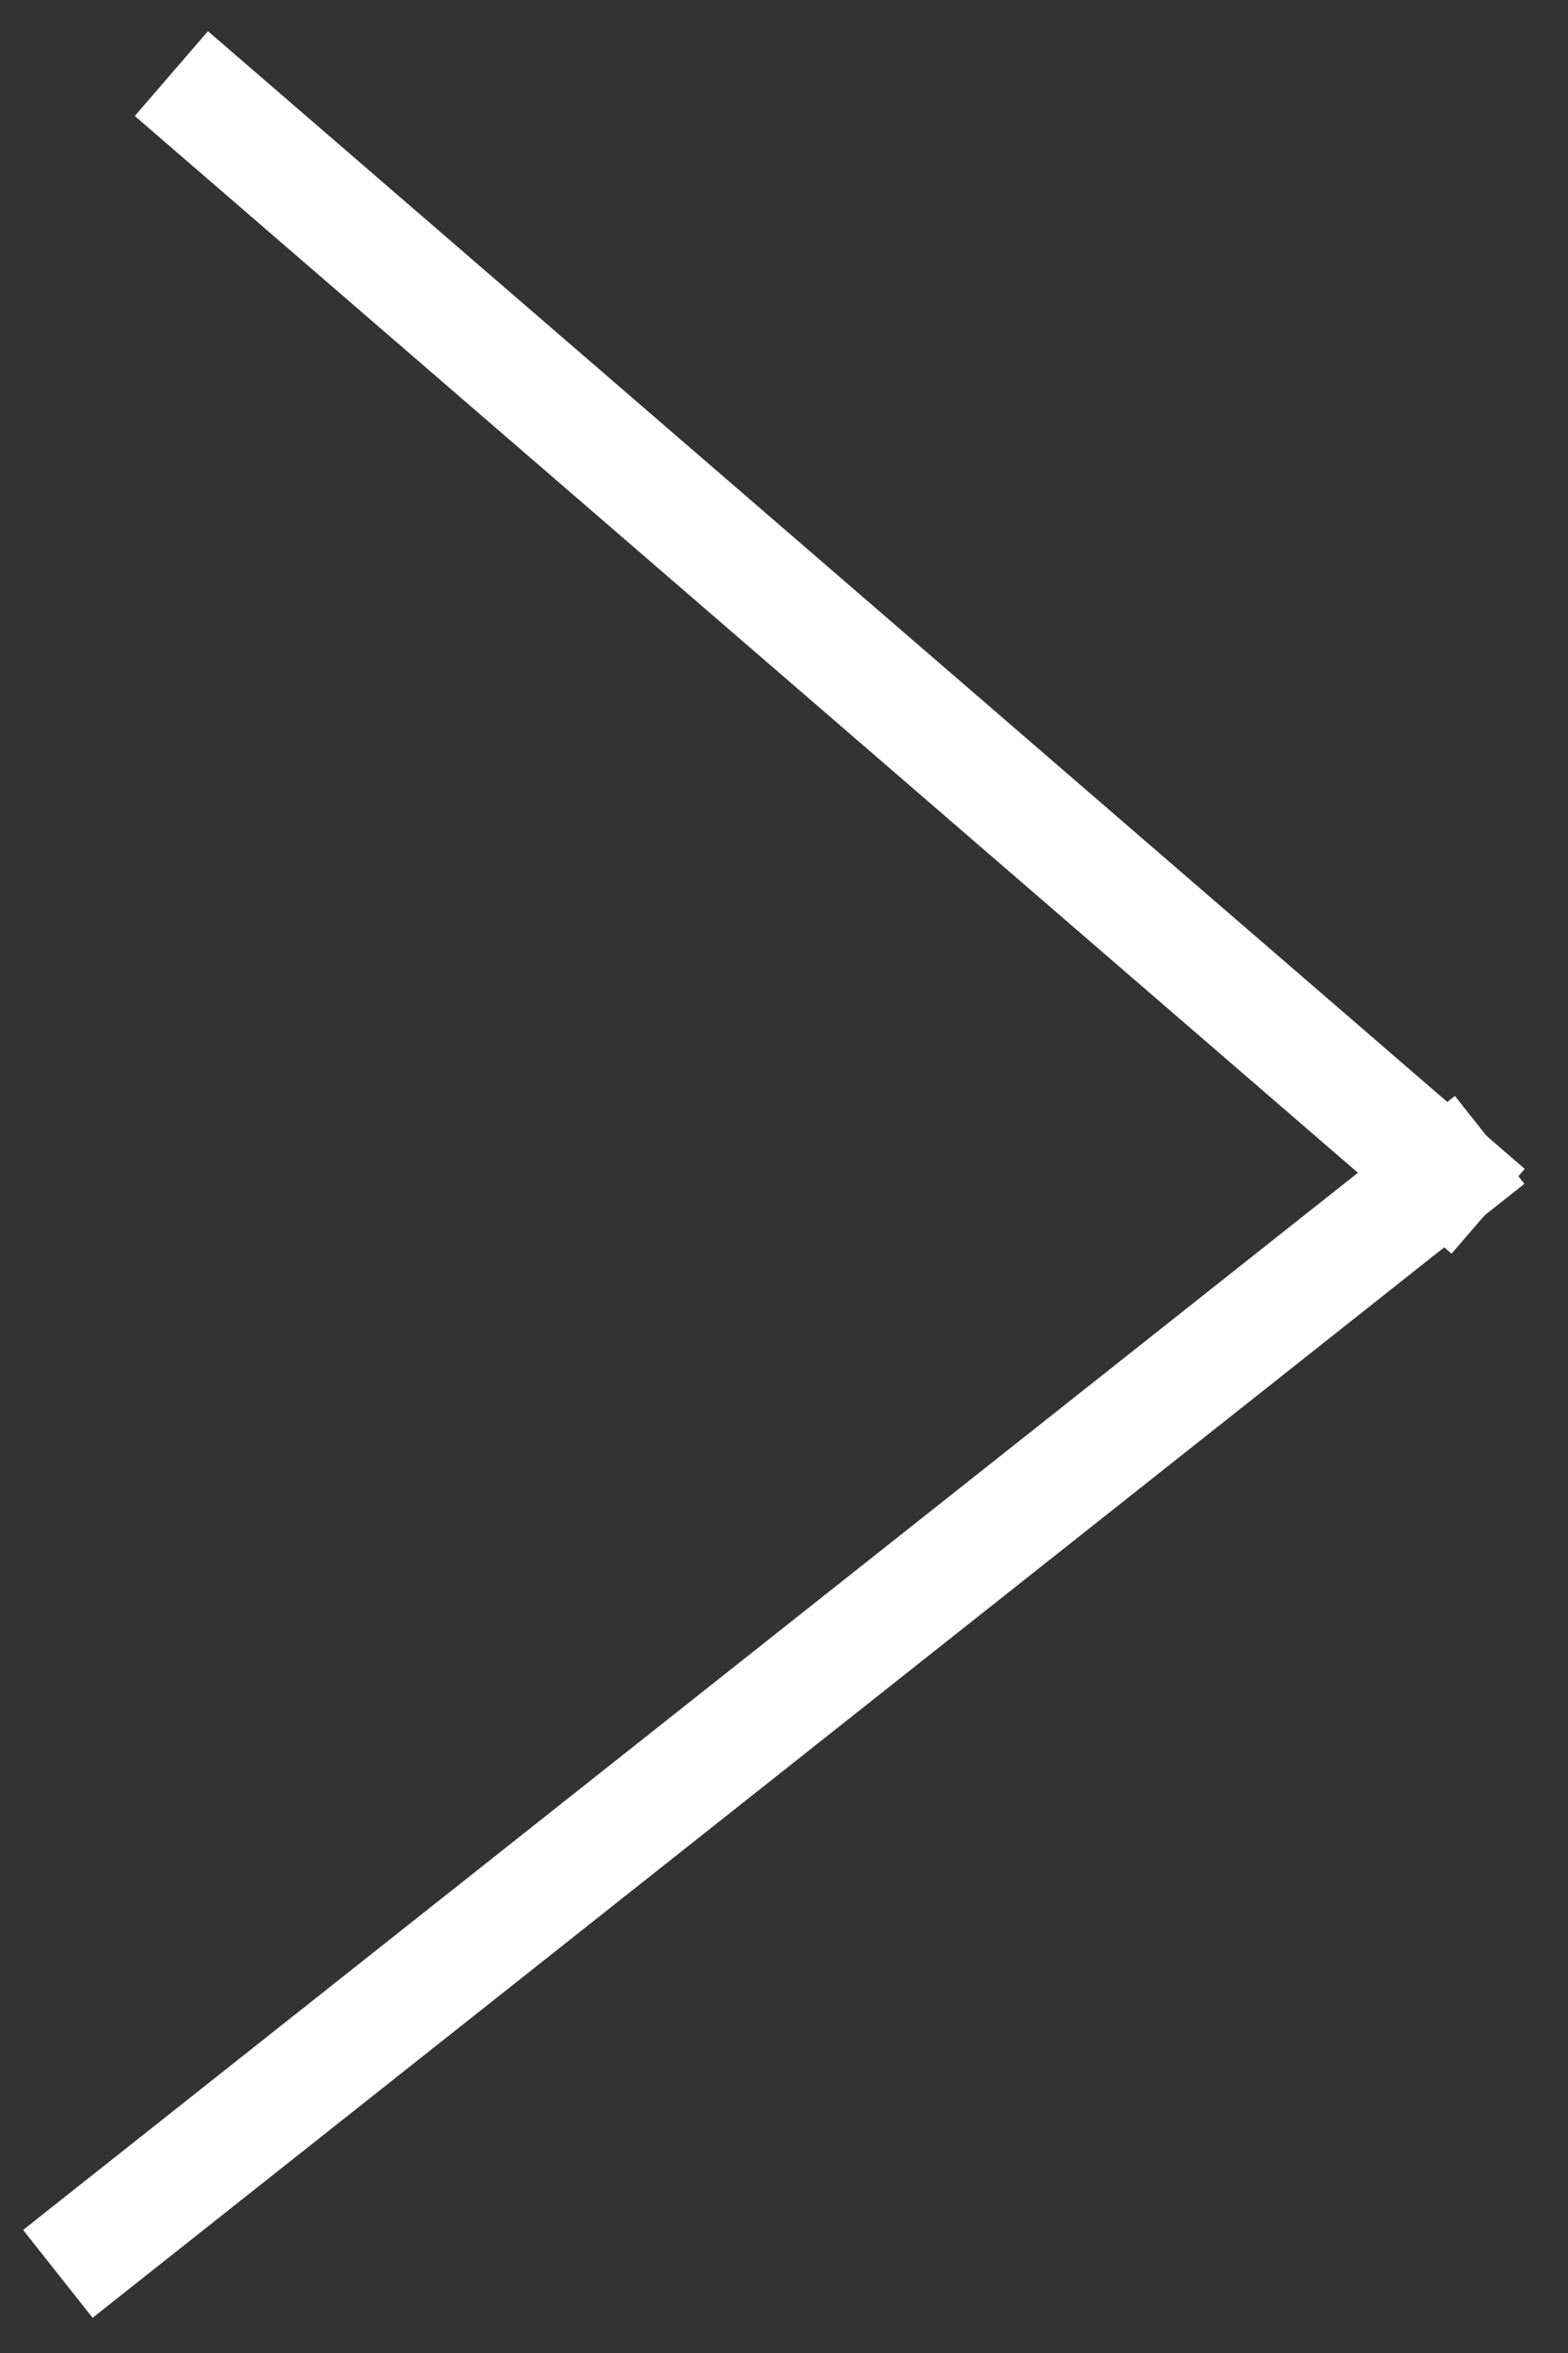
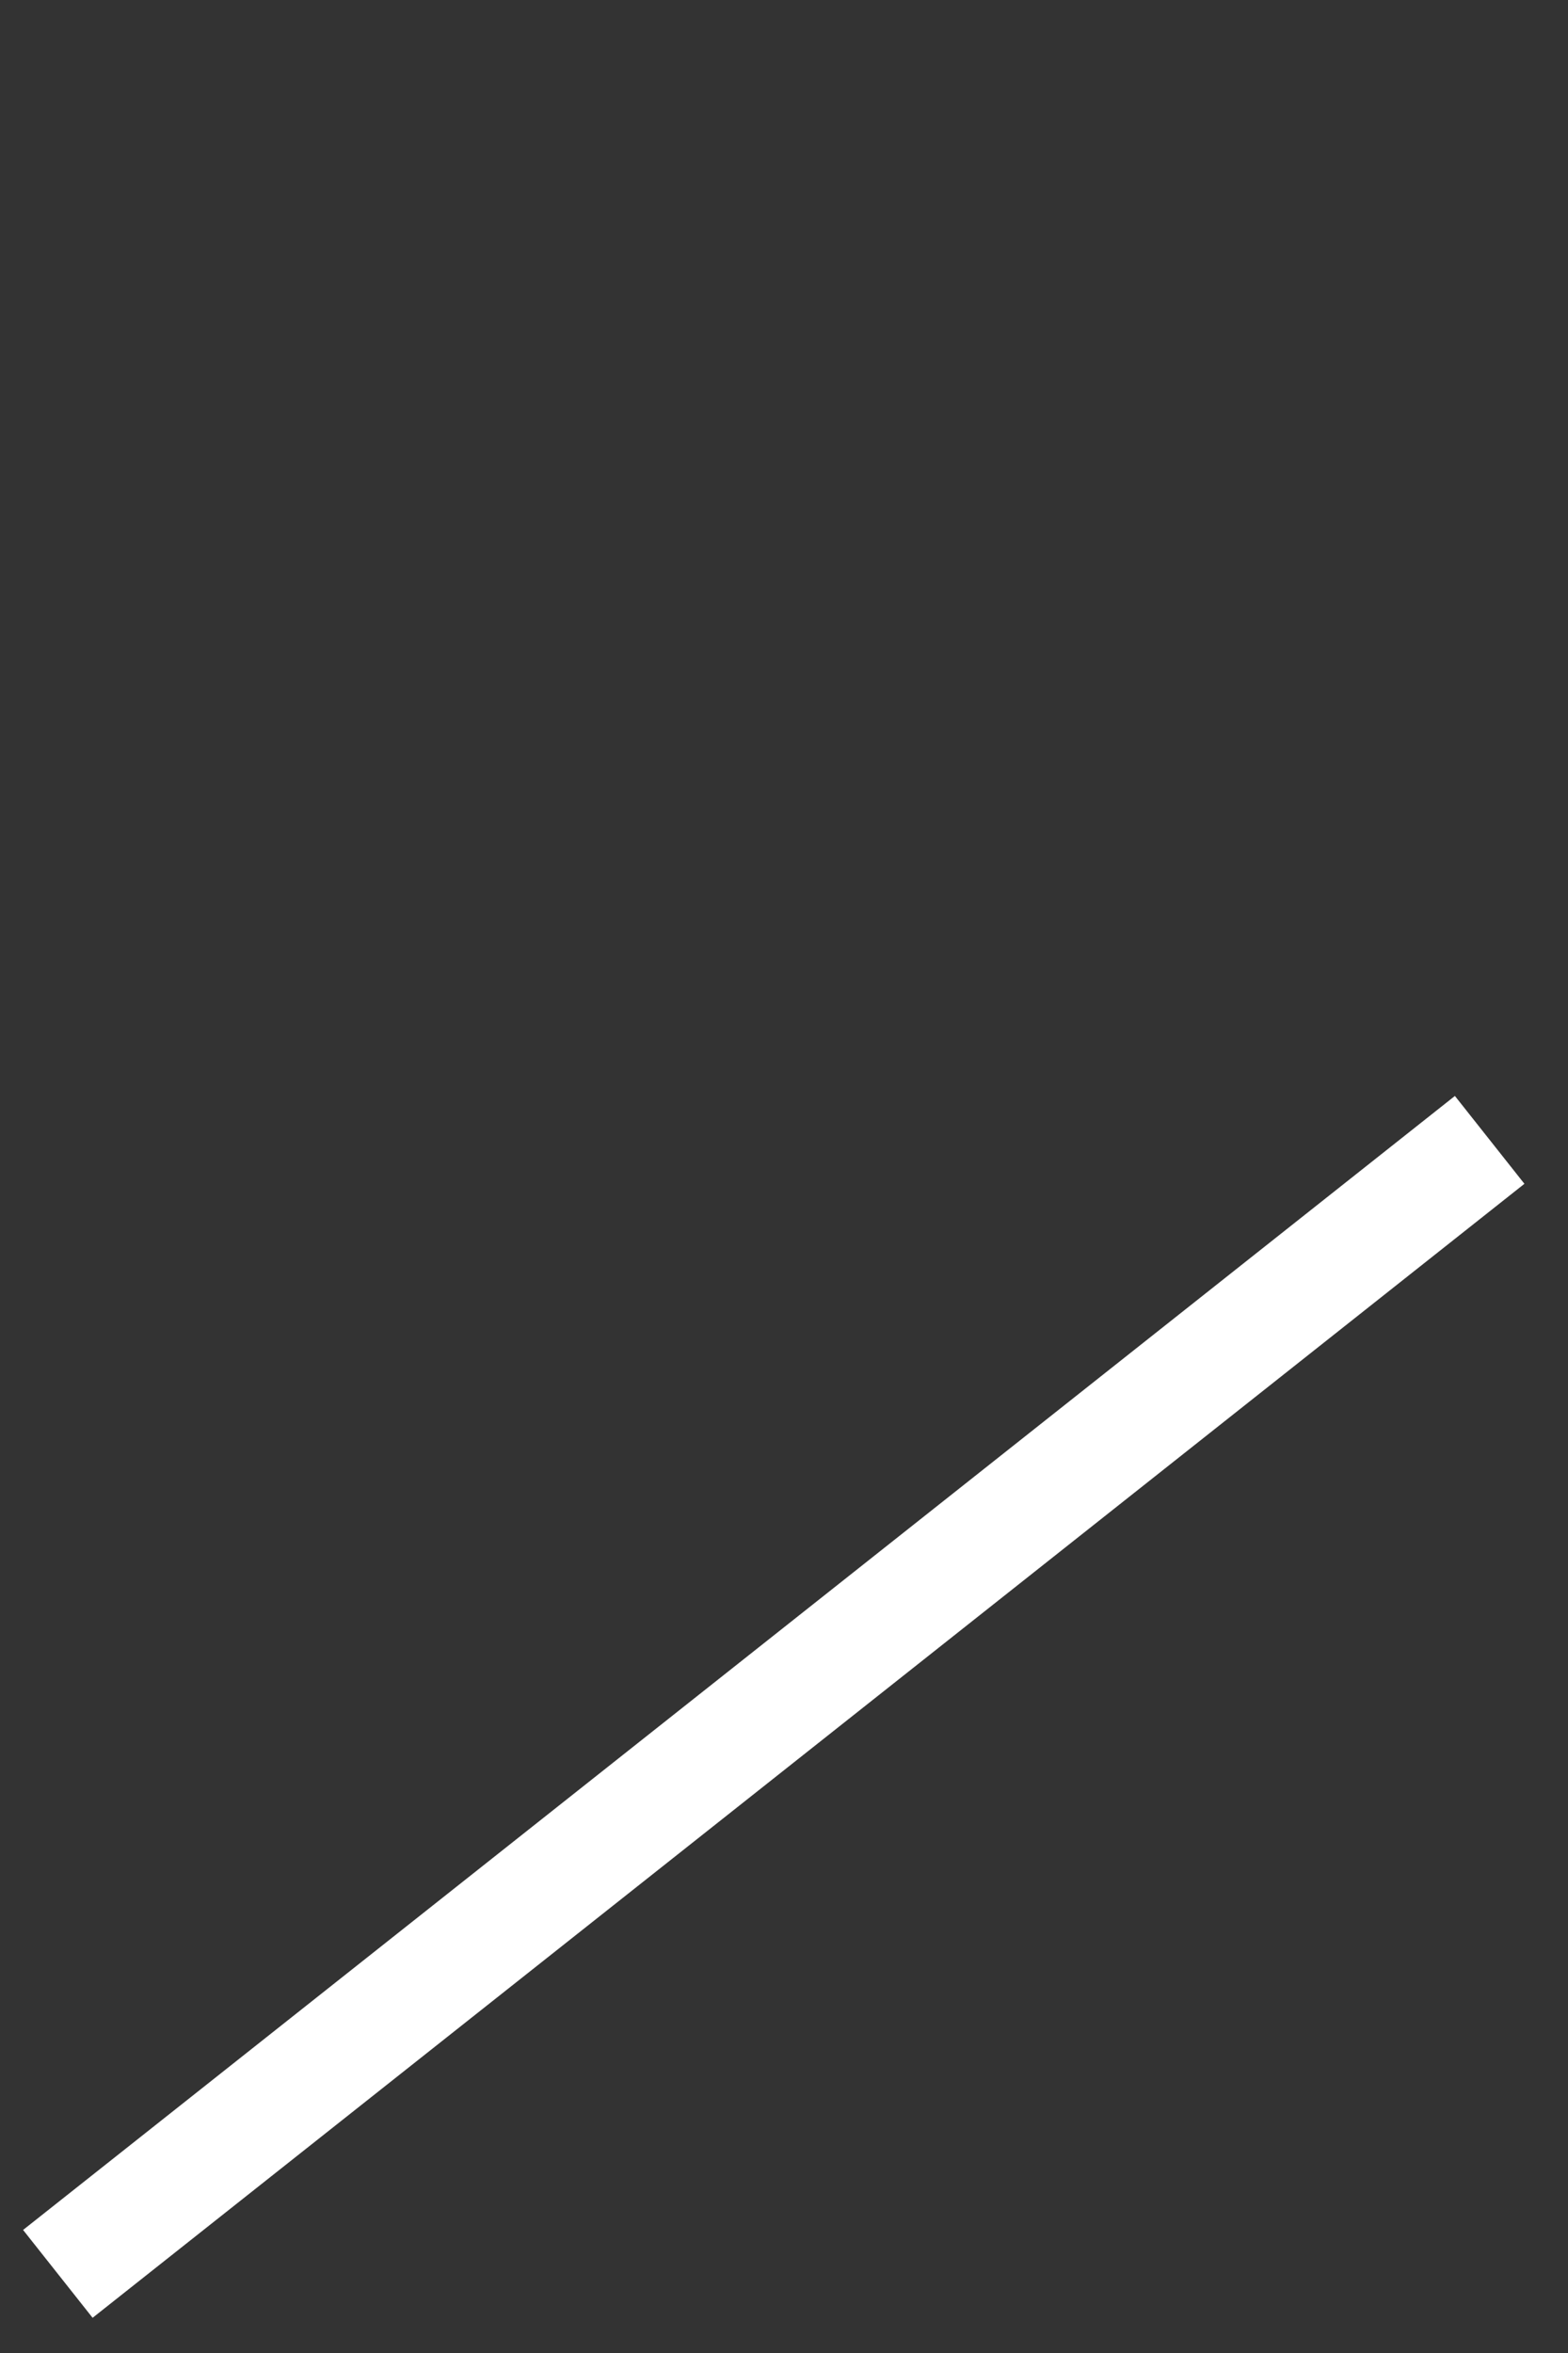
<svg xmlns="http://www.w3.org/2000/svg" version="1.1" x="0px" y="0px" width="28px" height="42px" viewBox="-0.412 -0.556 28 42" enable-background="new -0.412 -0.556 28 42" xml:space="preserve">
  <rect x="-0.412" y="-0.556" width="28" height="42" fill="#333333" stroke="none" />
  <defs>
</defs>
-   <line fill-rule="evenodd" clip-rule="evenodd" fill="none" stroke="#FFFFFF" stroke-width="2" stroke-linecap="square" x1="3.405" y1="1.411" x2="25.405" y2="20.411" />
  <line fill-rule="evenodd" clip-rule="evenodd" fill="none" stroke="#FFFFFF" stroke-width="2" stroke-linecap="square" x1="25.405" y1="20.411" x2="1.405" y2="39.411" />
</svg>